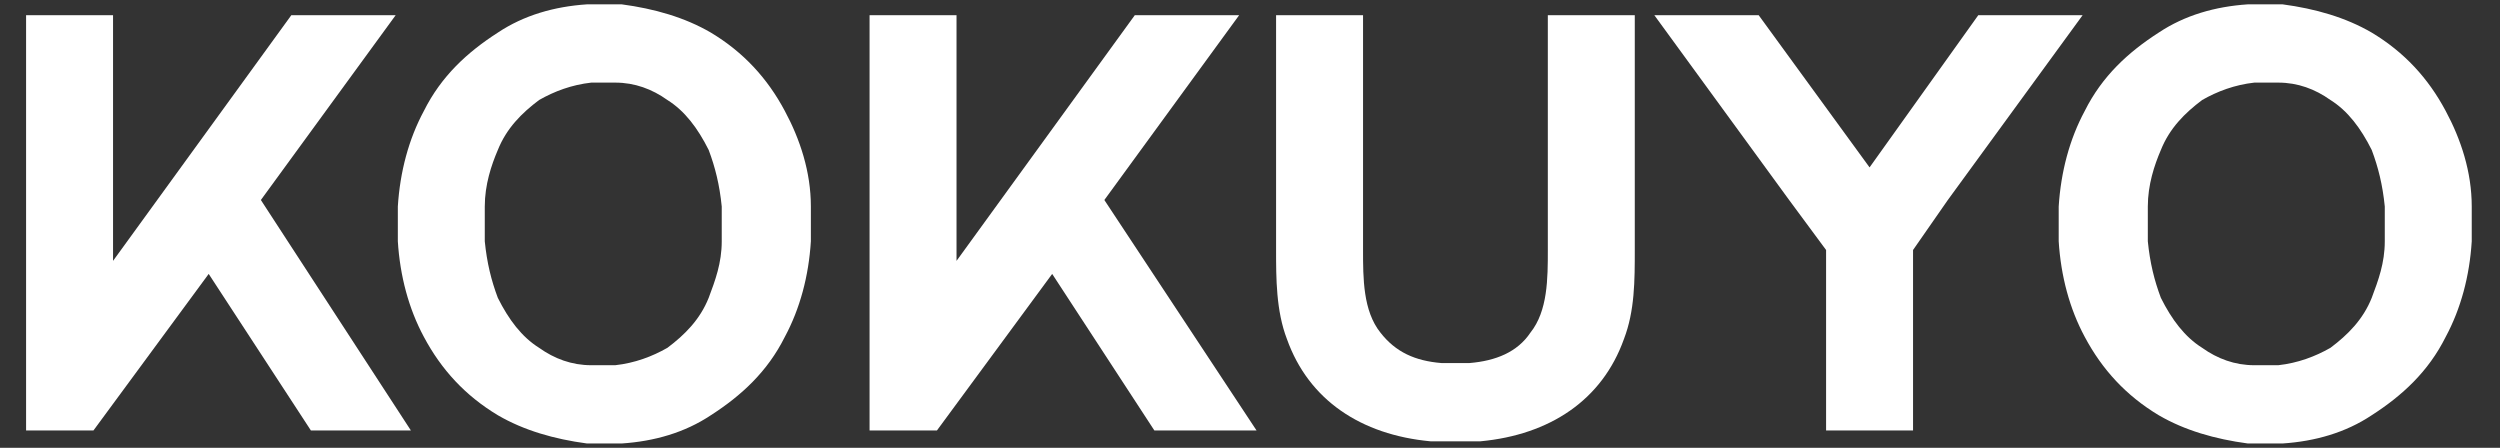
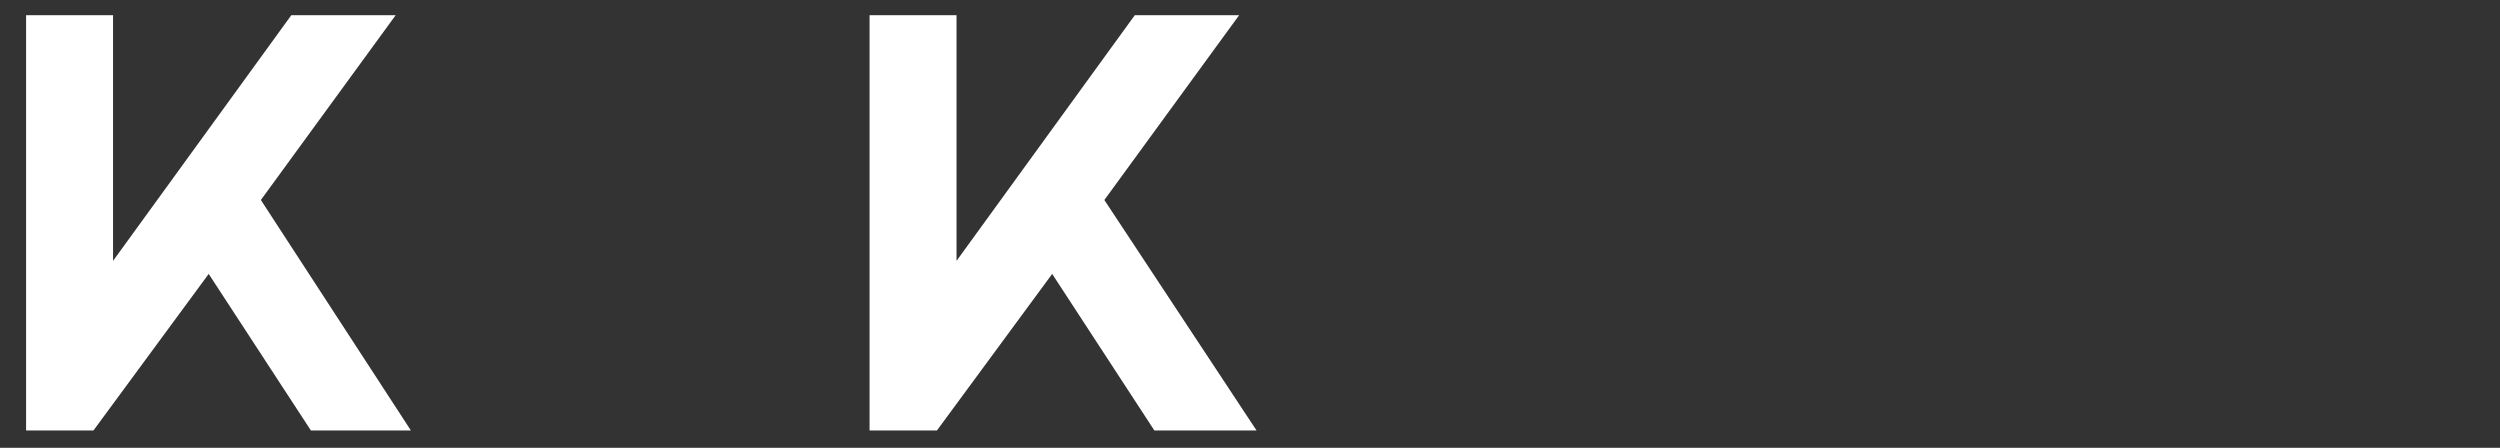
<svg xmlns="http://www.w3.org/2000/svg" id="_レイヤー_1" data-name="レイヤー_1" version="1.1" viewBox="0 0 115 20.6">
  <rect x="0" y="0" width="115" height="20.6" fill="#333333" stroke="none" />
  <defs>
    <style>
      .st0 {
        fill: #fff;
      }
    </style>
  </defs>
-   <polygon class="st0" points="95.8 .7 91 .7 86 7.7 80.9 .7 76.1 .7 82.3 9.2 84 11.5 84 19.8 88 19.8 88 11.5 89.6 9.2 95.8 .7" />
  <polygon class="st0" points="1.2 19.8 4.3 19.8 9.6 12.6 14.3 19.8 18.9 19.8 12 9.2 18.2 .7 13.4 .7 5.2 12 5.2 .7 1.2 .7 1.2 19.8" />
-   <path class="st0" d="M113.7,9.5c0-1.6-.5-3.1-1.2-4.4-.8-1.5-1.9-2.7-3.4-3.6-1.2-.7-2.6-1.1-4.1-1.3-.5,0-1.1,0-1.6,0-1.5.1-2.9.5-4.1,1.3-1.4.9-2.6,2-3.4,3.6-.7,1.3-1.1,2.8-1.2,4.4,0,.5,0,1.1,0,1.6.1,1.6.5,3.1,1.2,4.4.8,1.5,1.9,2.7,3.4,3.6,1.2.7,2.6,1.1,4.1,1.3.5,0,1.1,0,1.6,0,1.5-.1,2.9-.5,4.1-1.3,1.4-.9,2.6-2,3.4-3.6.7-1.3,1.1-2.8,1.2-4.4,0-.5,0-1.1,0-1.6ZM109.7,11.1c0,1-.3,1.8-.6,2.6-.4,1-1.1,1.7-1.9,2.3-.7.4-1.5.7-2.4.8-.3,0-.7,0-1.1,0-.9,0-1.7-.3-2.4-.8-.8-.5-1.4-1.3-1.9-2.3-.3-.8-.5-1.6-.6-2.6,0-.5,0-1.1,0-1.6,0-1,.3-1.9.6-2.6.4-1,1.1-1.7,1.9-2.3.7-.4,1.5-.7,2.4-.8.3,0,.7,0,1.1,0,.9,0,1.7.3,2.4.8.8.5,1.4,1.3,1.9,2.3.3.8.5,1.6.6,2.6,0,.5,0,1.1,0,1.6Z" />
  <g id="LINE">
-     <path class="st0" d="M62.7,11.5c0,1.3,0,2.8.8,3.8.7.9,1.6,1.3,2.8,1.4.4,0,.9,0,1.3,0,1.2-.1,2.2-.5,2.8-1.4.8-1,.8-2.5.8-3.8V.7h4v10.8c0,1.4,0,2.8-.5,4.1-1,2.8-3.4,4.4-6.6,4.7-.2,0-.4,0-.5,0-.4,0-.9,0-1.3,0-.2,0-.4,0-.5,0-3.2-.3-5.6-1.9-6.6-4.7-.5-1.3-.5-2.8-.5-4.1V.7h4v10.8Z" />
-   </g>
-   <path class="st0" d="M37.3,9.5c0-1.6-.5-3.1-1.2-4.4-.8-1.5-1.9-2.7-3.4-3.6-1.2-.7-2.6-1.1-4.1-1.3-.5,0-1.1,0-1.6,0-1.5.1-2.9.5-4.1,1.3-1.4.9-2.6,2-3.4,3.6-.7,1.3-1.1,2.8-1.2,4.4,0,.5,0,1.1,0,1.6.1,1.6.5,3.1,1.2,4.4.8,1.5,1.9,2.7,3.4,3.6,1.2.7,2.6,1.1,4.1,1.3.5,0,1.1,0,1.6,0,1.5-.1,2.9-.5,4.1-1.3,1.4-.9,2.6-2,3.4-3.6.7-1.3,1.1-2.8,1.2-4.4,0-.5,0-1.1,0-1.6ZM33.2,11.1c0,1-.3,1.8-.6,2.6-.4,1-1.1,1.7-1.9,2.3-.7.4-1.5.7-2.4.8-.3,0-.7,0-1.1,0-.9,0-1.7-.3-2.4-.8-.8-.5-1.4-1.3-1.9-2.3-.3-.8-.5-1.6-.6-2.6,0-.5,0-1.1,0-1.6,0-1,.3-1.9.6-2.6.4-1,1.1-1.7,1.9-2.3.7-.4,1.5-.7,2.4-.8.3,0,.7,0,1.1,0,.9,0,1.7.3,2.4.8.8.5,1.4,1.3,1.9,2.3.3.8.5,1.6.6,2.6,0,.5,0,1.1,0,1.6Z" />
+     </g>
  <polygon class="st0" points="40 19.8 43.1 19.8 48.4 12.6 53.1 19.8 57.8 19.8 50.8 9.2 57 .7 52.2 .7 44 12 44 .7 40 .7 40 19.8" />
</svg>